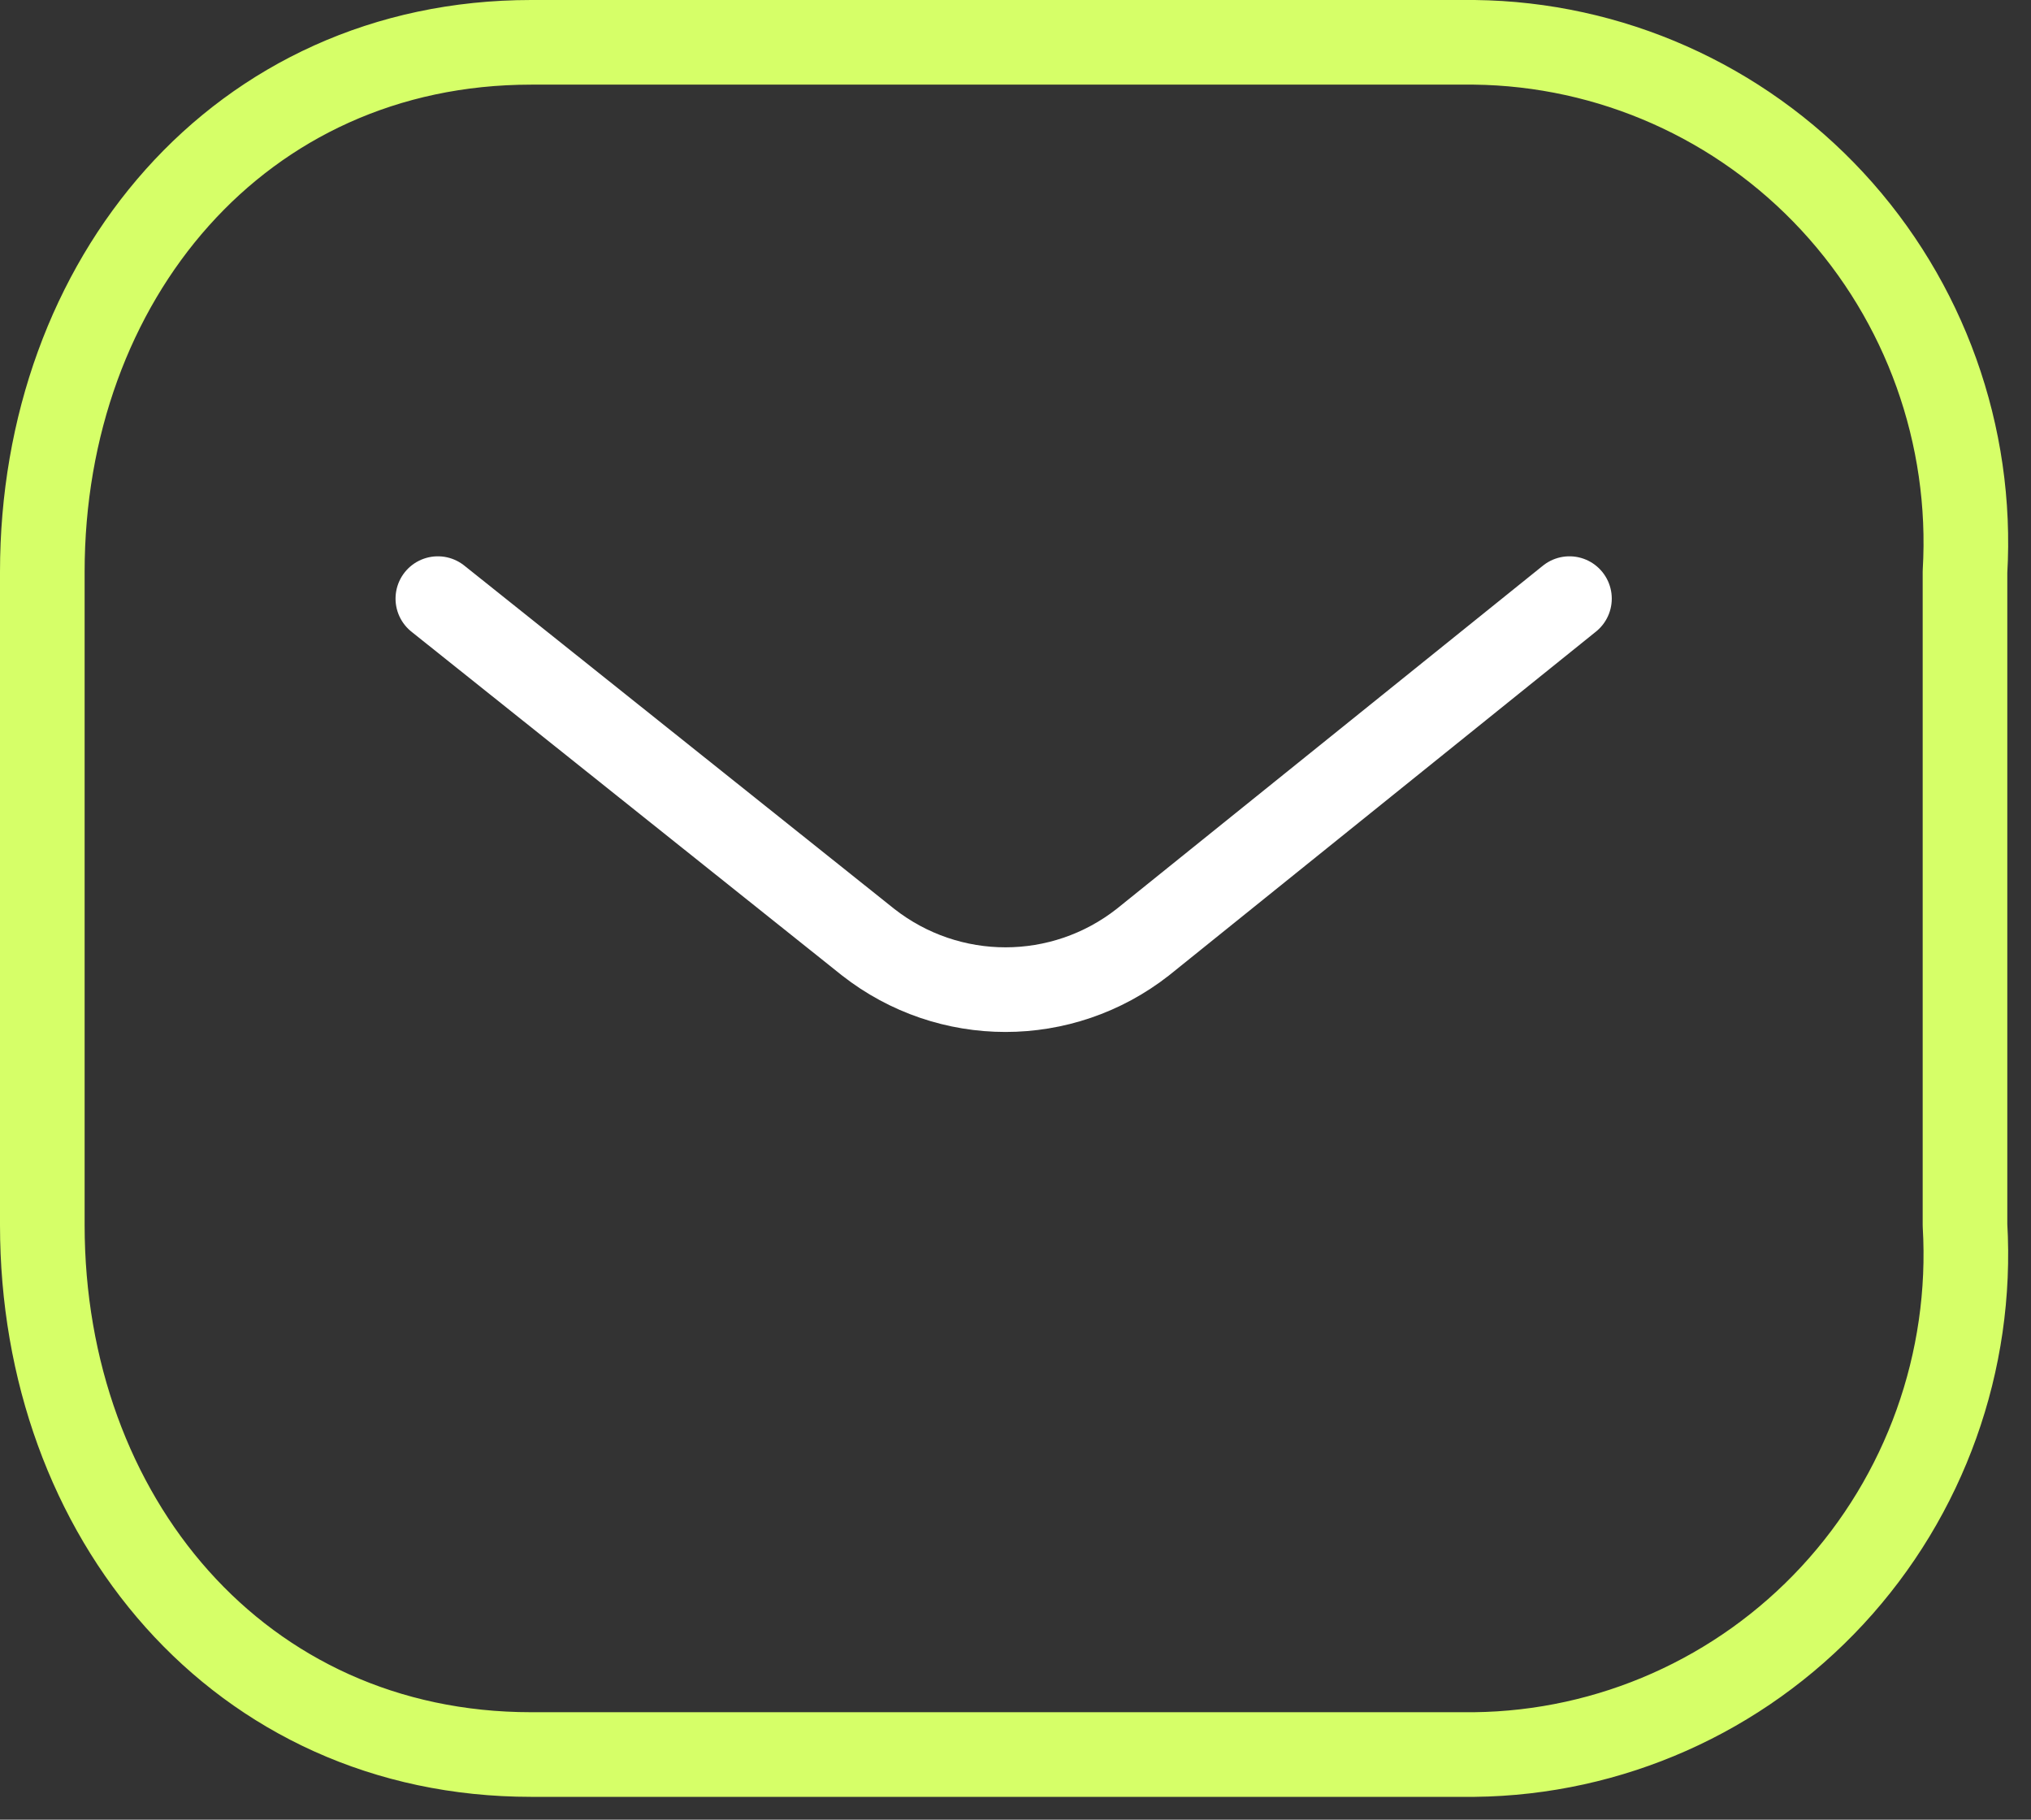
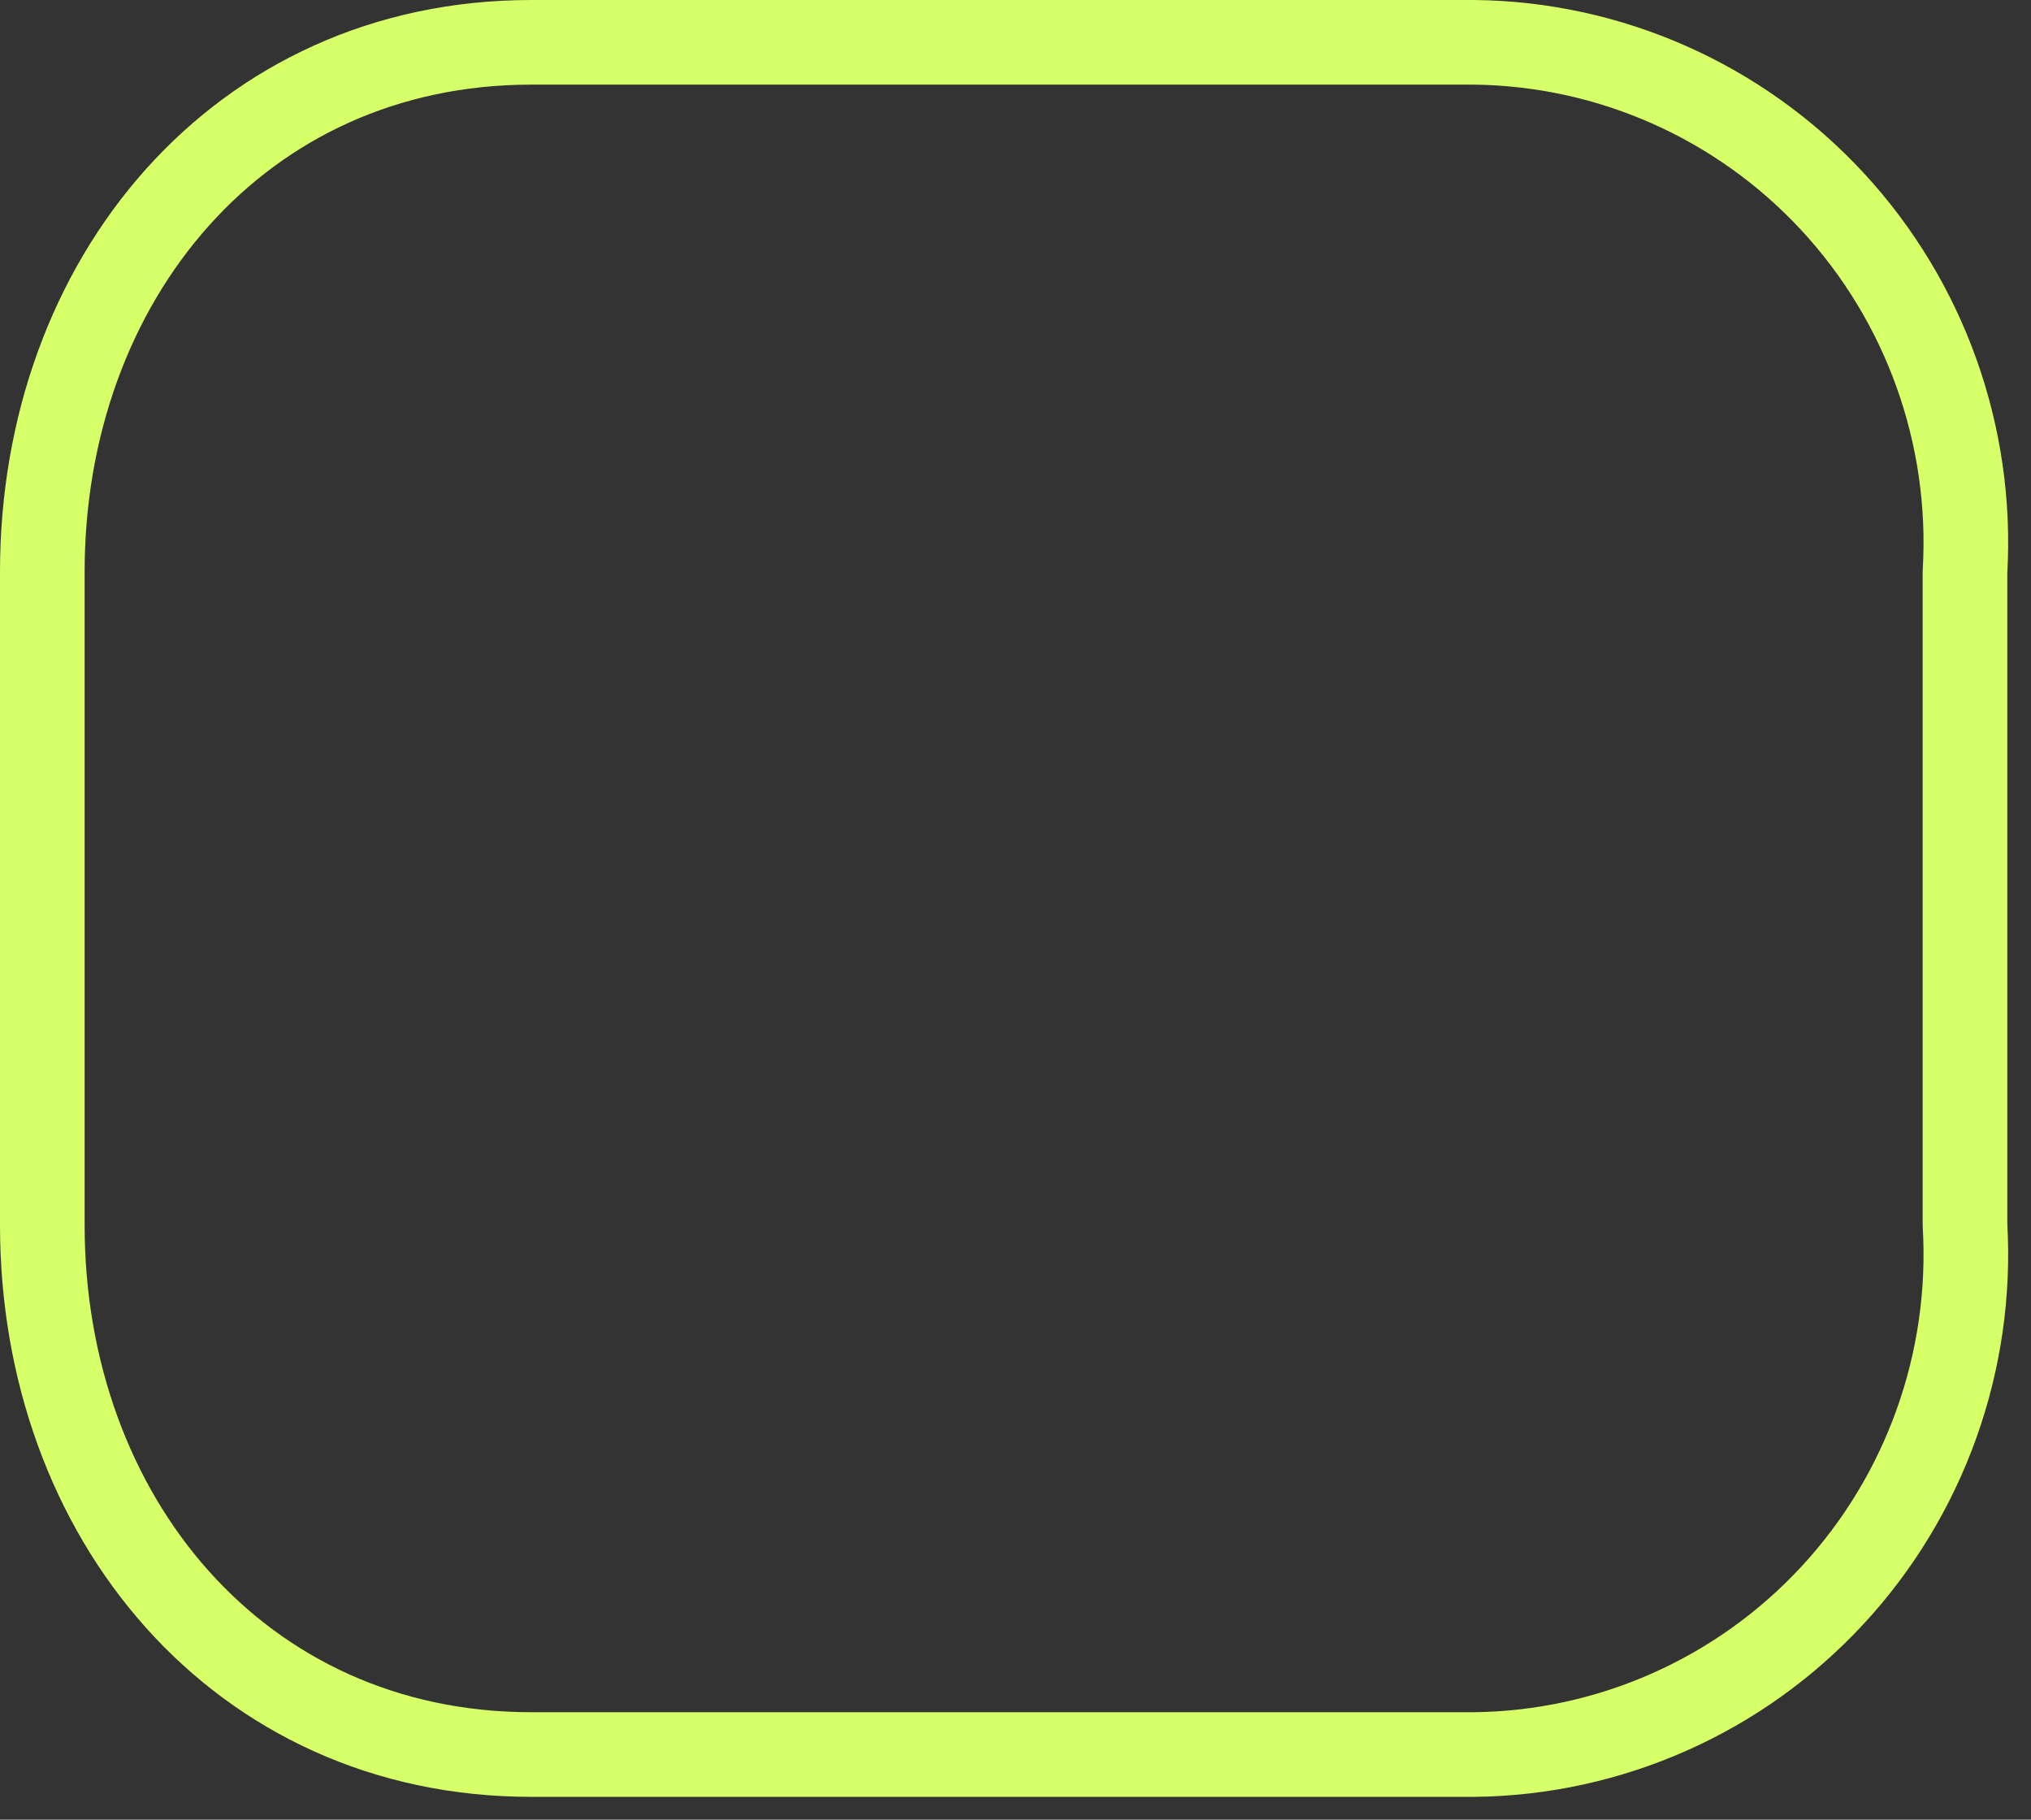
<svg xmlns="http://www.w3.org/2000/svg" width="48" height="43" viewBox="0 0 48 43" fill="none">
  <rect x="0" y="0" width="48" height="43" fill="#333333" stroke="none" />
-   <path d="M37.092 14.146L27.009 22.264C25.101 23.76 22.426 23.76 20.517 22.264L10.348 14.146" stroke="white" stroke-width="2" stroke-linecap="round" stroke-linejoin="round" />
-   <path fill-rule="evenodd" clip-rule="evenodd" d="M12.555 1H34.842C38.055 1.036 41.114 2.395 43.305 4.759C45.496 7.124 46.629 10.288 46.44 13.515V28.947C46.629 32.173 45.496 35.338 43.305 37.702C41.114 40.067 38.055 41.425 34.842 41.461H12.555C5.652 41.461 1 35.846 1 28.947V13.515C1 6.615 5.652 1 12.555 1Z" stroke="#D6FF68" stroke-width="2" stroke-linecap="round" stroke-linejoin="round" />
+   <path fill-rule="evenodd" clip-rule="evenodd" d="M12.555 1H34.842C38.055 1.036 41.114 2.395 43.305 4.759C45.496 7.124 46.629 10.288 46.44 13.515V28.947C46.629 32.173 45.496 35.338 43.305 37.702C41.114 40.067 38.055 41.425 34.842 41.461H12.555C5.652 41.461 1 35.846 1 28.947V13.515C1 6.615 5.652 1 12.555 1" stroke="#D6FF68" stroke-width="2" stroke-linecap="round" stroke-linejoin="round" />
</svg>